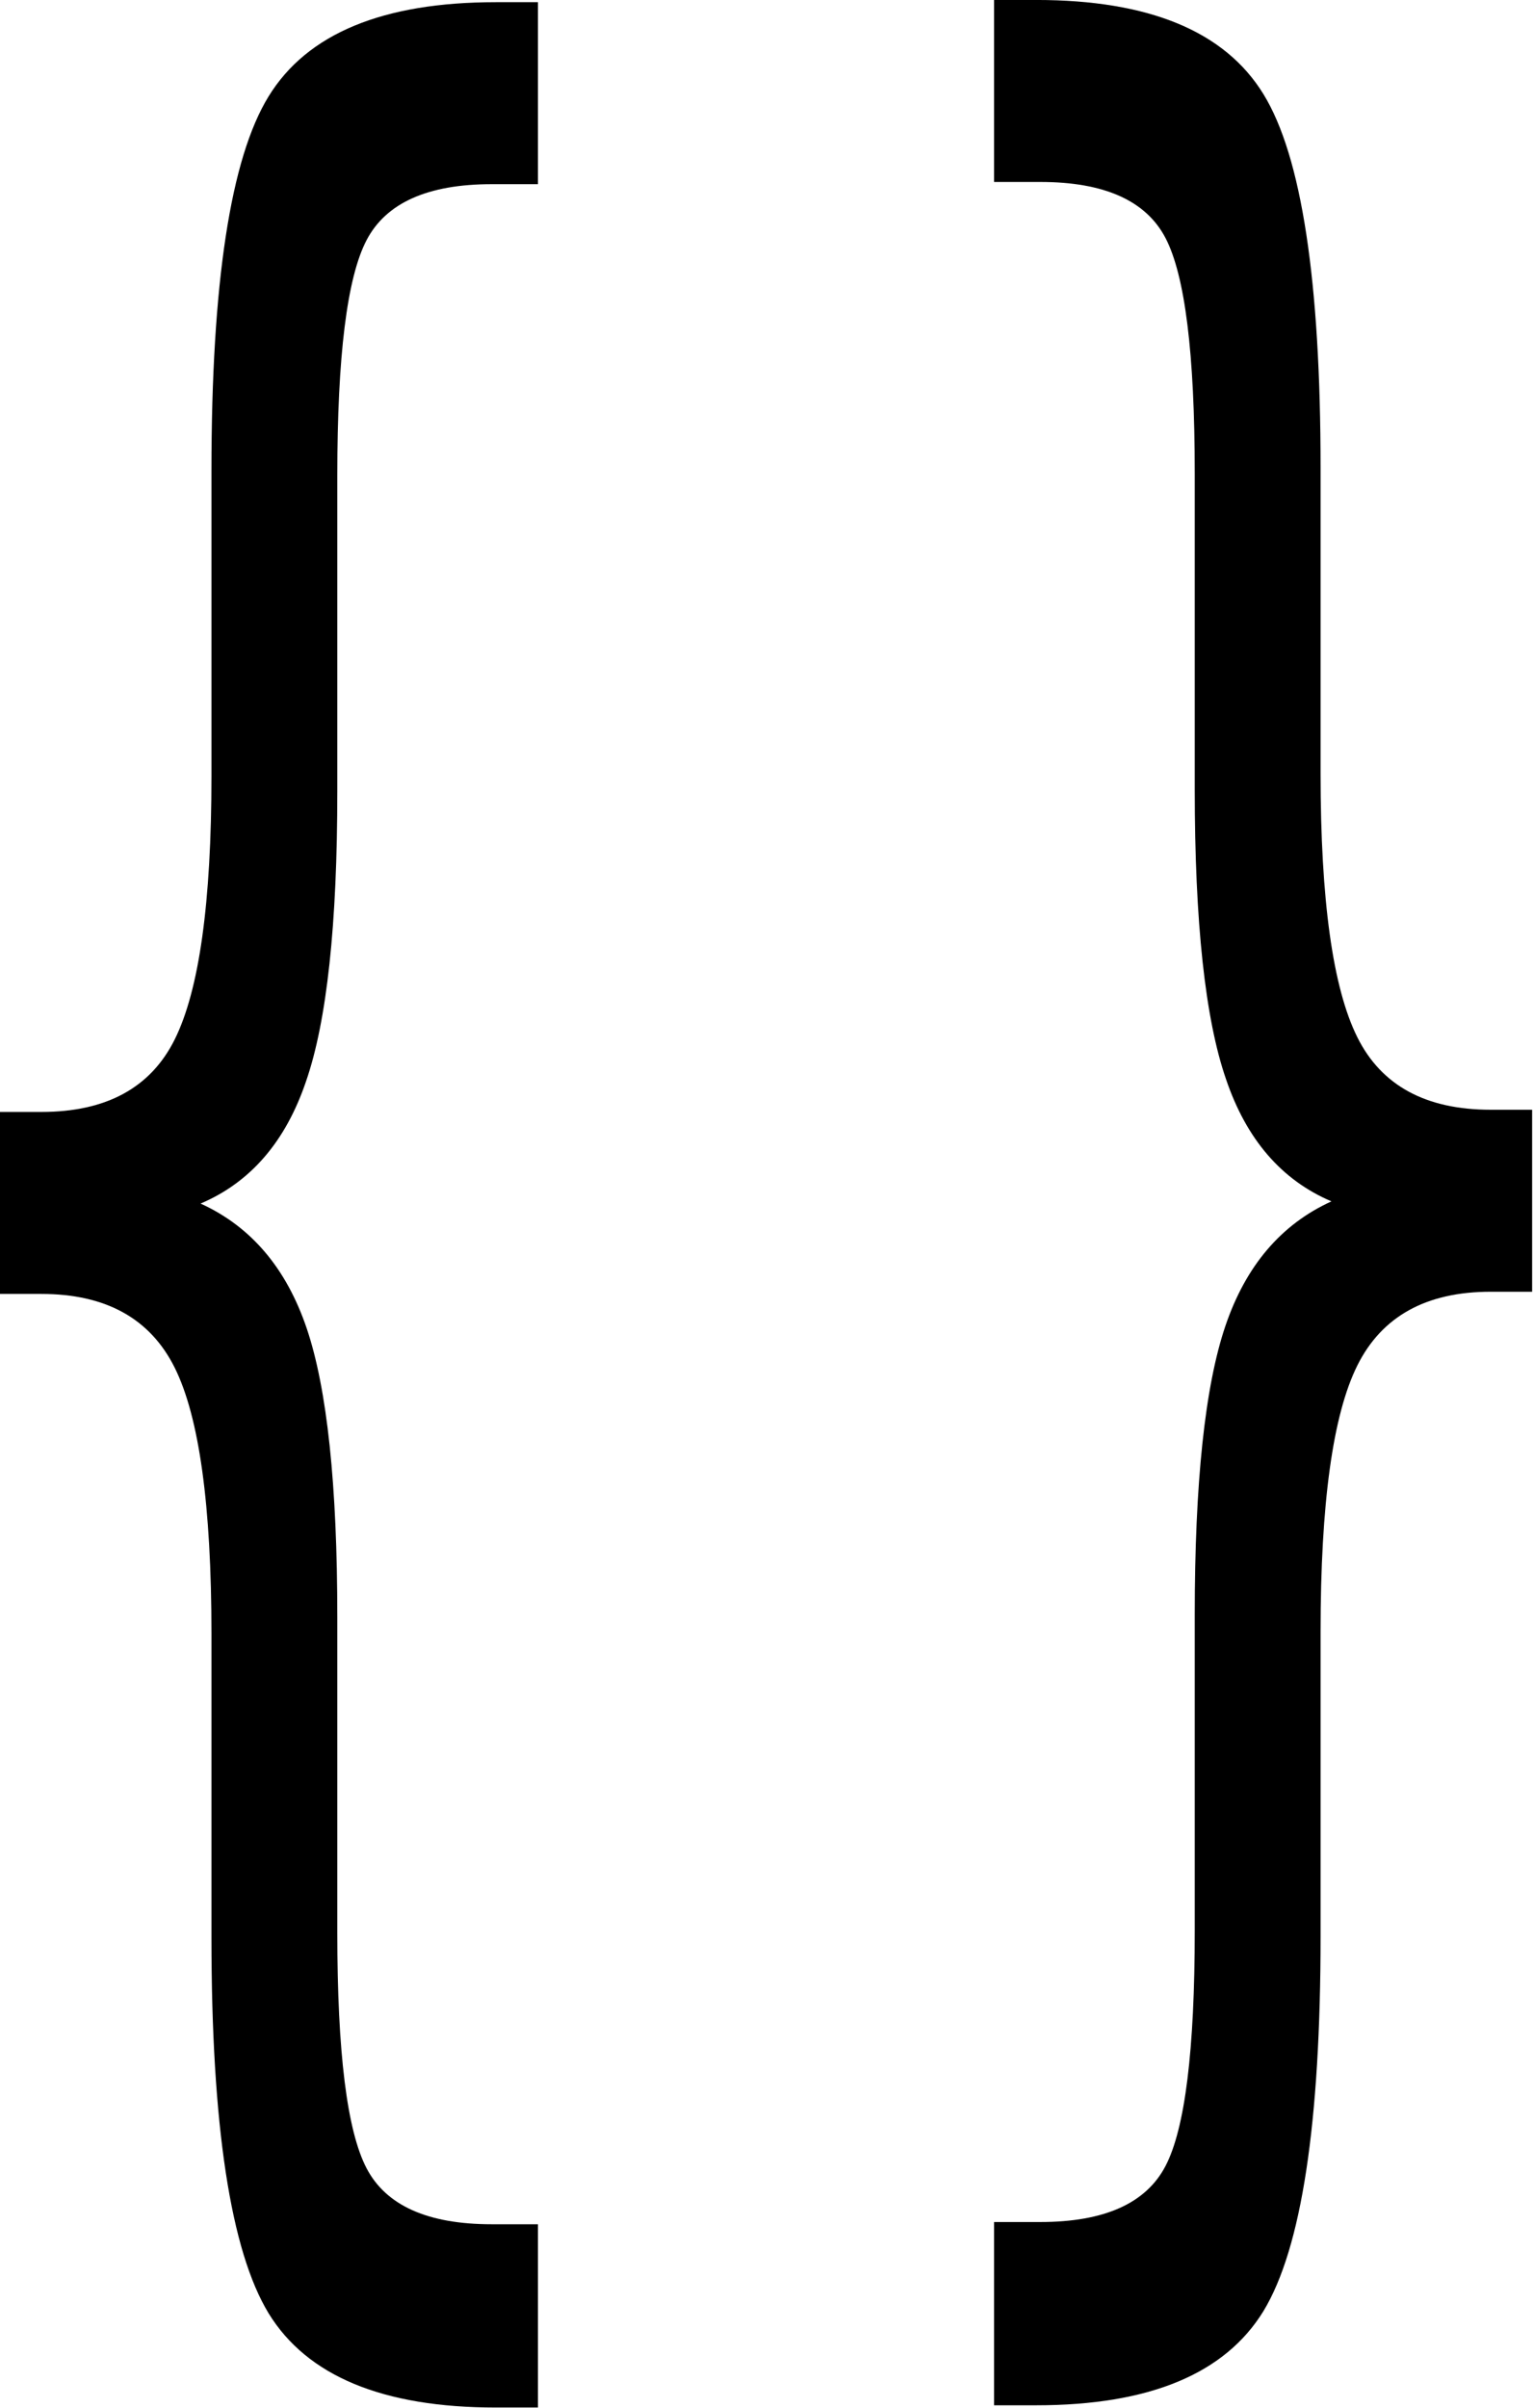
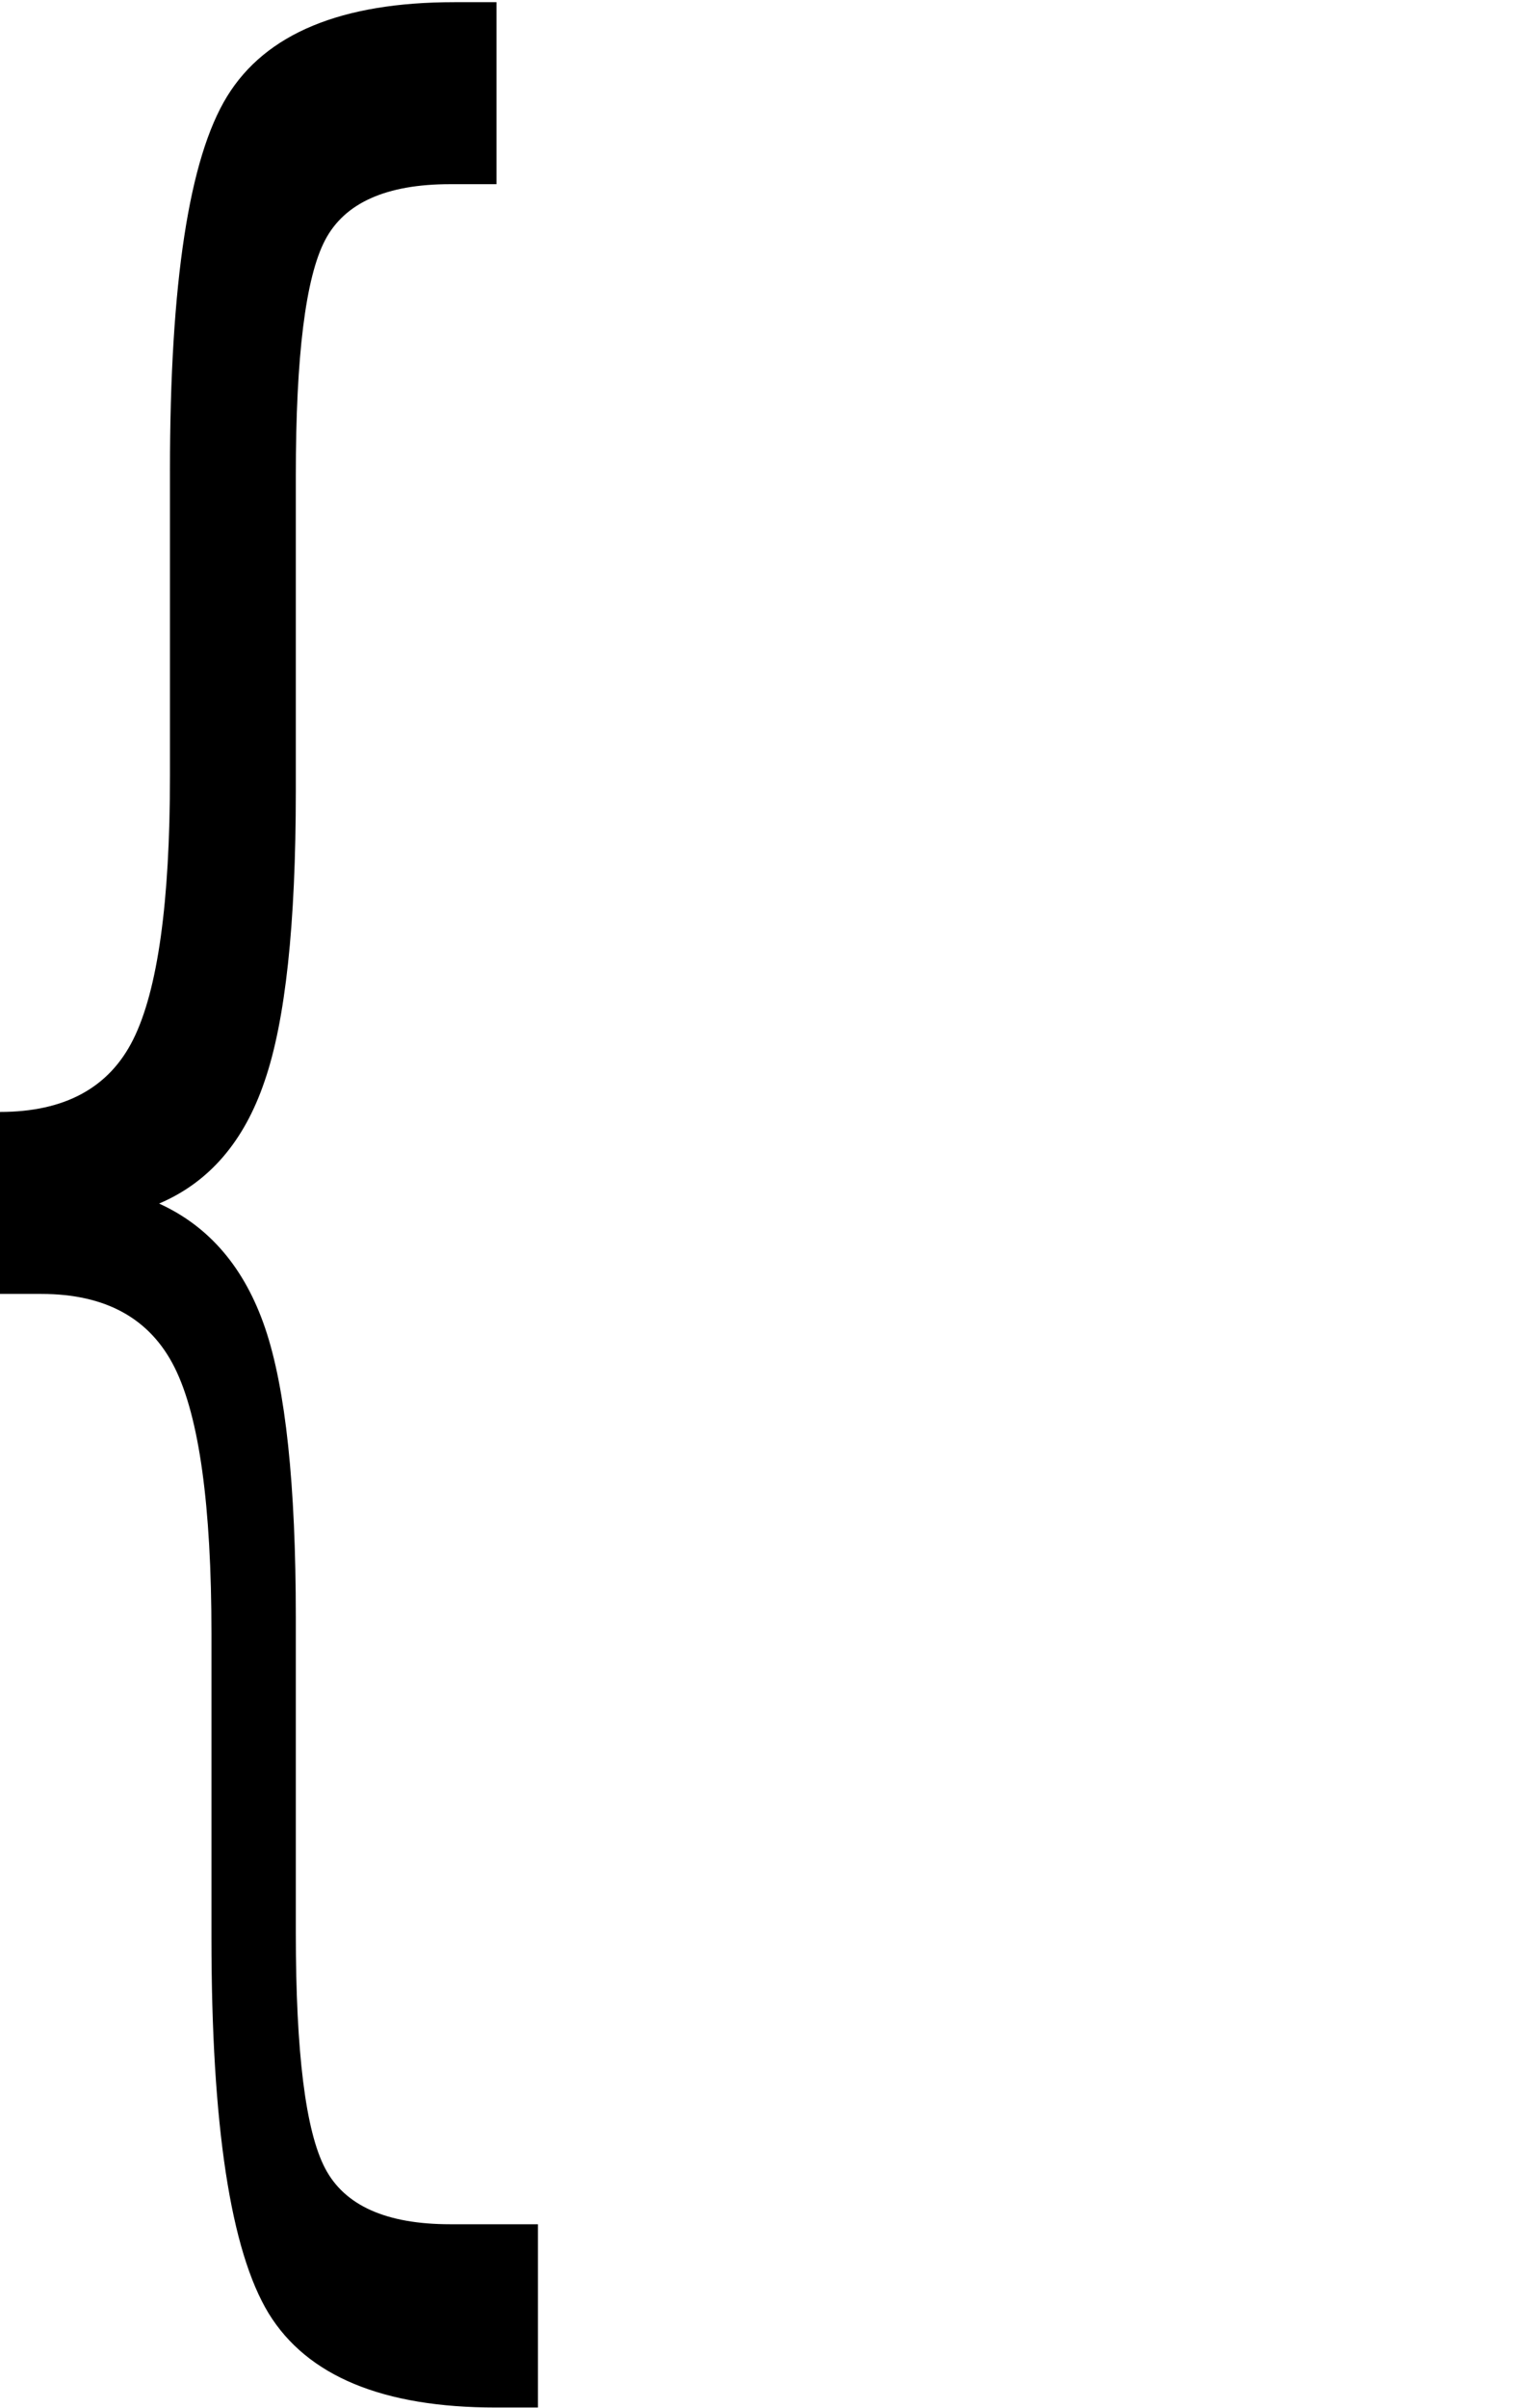
<svg xmlns="http://www.w3.org/2000/svg" xmlns:ns1="http://sodipodi.sourceforge.net/DTD/sodipodi-0.dtd" xmlns:ns2="http://www.inkscape.org/namespaces/inkscape" id="svg2" ns1:docname="large_braces.svg_amos_01r.svg" viewBox="0 0 609.44 956.84" ns1:version="0.32" version="1.0" ns2:output_extension="org.inkscape.output.svg.inkscape" ns2:version="0.45.1" ns1:docbase="/Users/johnolsen/Desktop/openclipart-0.20-pre/recovered-zerobyte-files/office">
  <ns1:namedview id="base" bordercolor="#666666" ns2:pageshadow="2" ns2:window-width="1014" pagecolor="#ffffff" ns2:zoom="0.35355339" ns2:window-x="0" borderopacity="1.0" ns2:current-layer="layer1" ns2:cx="327.92785" ns2:cy="590.29433" ns2:window-y="0" ns2:window-height="735" ns2:pageopacity="0.0" ns2:document-units="px" />
  <g id="layer1" ns2:label="Layer 1" ns2:groupmode="layer" transform="translate(-66.083 -51.122)">
-     <path id="text1312" style="fill:#000000" transform="scale(.731 1.367)" d="m382.97 683.93v53.27h-22.94c-61.41 0-102.59-9.13-123.55-27.38-20.72-18.25-31.08-54.62-31.08-109.13v-88.41c0-37.24-6.66-63.01-19.97-77.31-13.32-14.31-37.49-21.46-72.51-21.46h-22.565v-52.9h22.565c35.27 0 59.44-7.03 72.51-21.09 13.31-14.3 19.97-39.82 19.97-76.57v-88.78c0-54.51 10.36-90.759 31.08-108.76 20.96-18.252 62.14-27.377 123.55-27.378h22.94v52.9h-25.16c-34.77 0.001-57.46 5.426-68.06 16.278-10.61 10.85-15.91 33.66-15.91 68.44v91.74c0 38.72-5.67 66.83-17.02 84.34-11.1 17.51-30.21 29.35-57.34 35.51 27.38 6.66 46.61 18.75 57.71 36.26s16.65 45.5 16.65 83.97v91.74c0 34.78 5.3 57.59 15.91 68.44 10.6 10.85 33.29 16.28 68.06 16.28h25.16" />
-     <path id="text1316" style="fill:#000000" transform="scale(-.731 1.367)" d="m-631.02 683.28v53.27h-22.93c-61.41 0-102.6-9.12-123.56-27.37-20.72-18.25-31.08-54.63-31.07-109.13v-88.41c-0.01-37.24-6.66-63.01-19.98-77.32-13.32-14.3-37.49-21.45-72.51-21.45h-22.56v-52.9h22.56c35.27 0 59.44-7.03 72.51-21.09 13.32-14.3 19.97-39.83 19.98-76.57v-88.79c-0.01-54.5 10.35-90.753 31.07-108.76 20.96-18.245 62.15-27.37 123.56-27.371h22.93v52.9h-25.15c-34.78 0-57.47 5.426-68.07 16.281-10.61 10.85-15.91 33.66-15.91 68.43v91.74c0 38.72-5.67 66.84-17.01 84.35-11.1 17.51-30.22 29.35-57.34 35.51 27.37 6.66 46.61 18.74 57.7 36.25 11.1 17.51 16.65 45.51 16.65 83.98v91.74c0 34.77 5.3 57.59 15.91 68.44 10.6 10.85 33.29 16.27 68.07 16.27h25.15" />
+     <path id="text1312" style="fill:#000000" transform="scale(.731 1.367)" d="m382.97 683.93v53.27h-22.94c-61.41 0-102.59-9.13-123.55-27.38-20.72-18.25-31.08-54.62-31.08-109.13v-88.41c0-37.24-6.66-63.01-19.97-77.31-13.32-14.31-37.49-21.46-72.51-21.46h-22.565v-52.9c35.27 0 59.44-7.03 72.51-21.09 13.31-14.3 19.97-39.82 19.97-76.57v-88.78c0-54.51 10.36-90.759 31.08-108.76 20.96-18.252 62.14-27.377 123.55-27.378h22.94v52.9h-25.16c-34.77 0.001-57.46 5.426-68.06 16.278-10.61 10.85-15.91 33.66-15.91 68.44v91.74c0 38.72-5.67 66.83-17.02 84.34-11.1 17.51-30.21 29.35-57.34 35.51 27.38 6.66 46.61 18.75 57.71 36.26s16.65 45.5 16.65 83.97v91.74c0 34.78 5.3 57.59 15.91 68.44 10.6 10.85 33.29 16.28 68.06 16.28h25.16" />
  </g>
</svg>